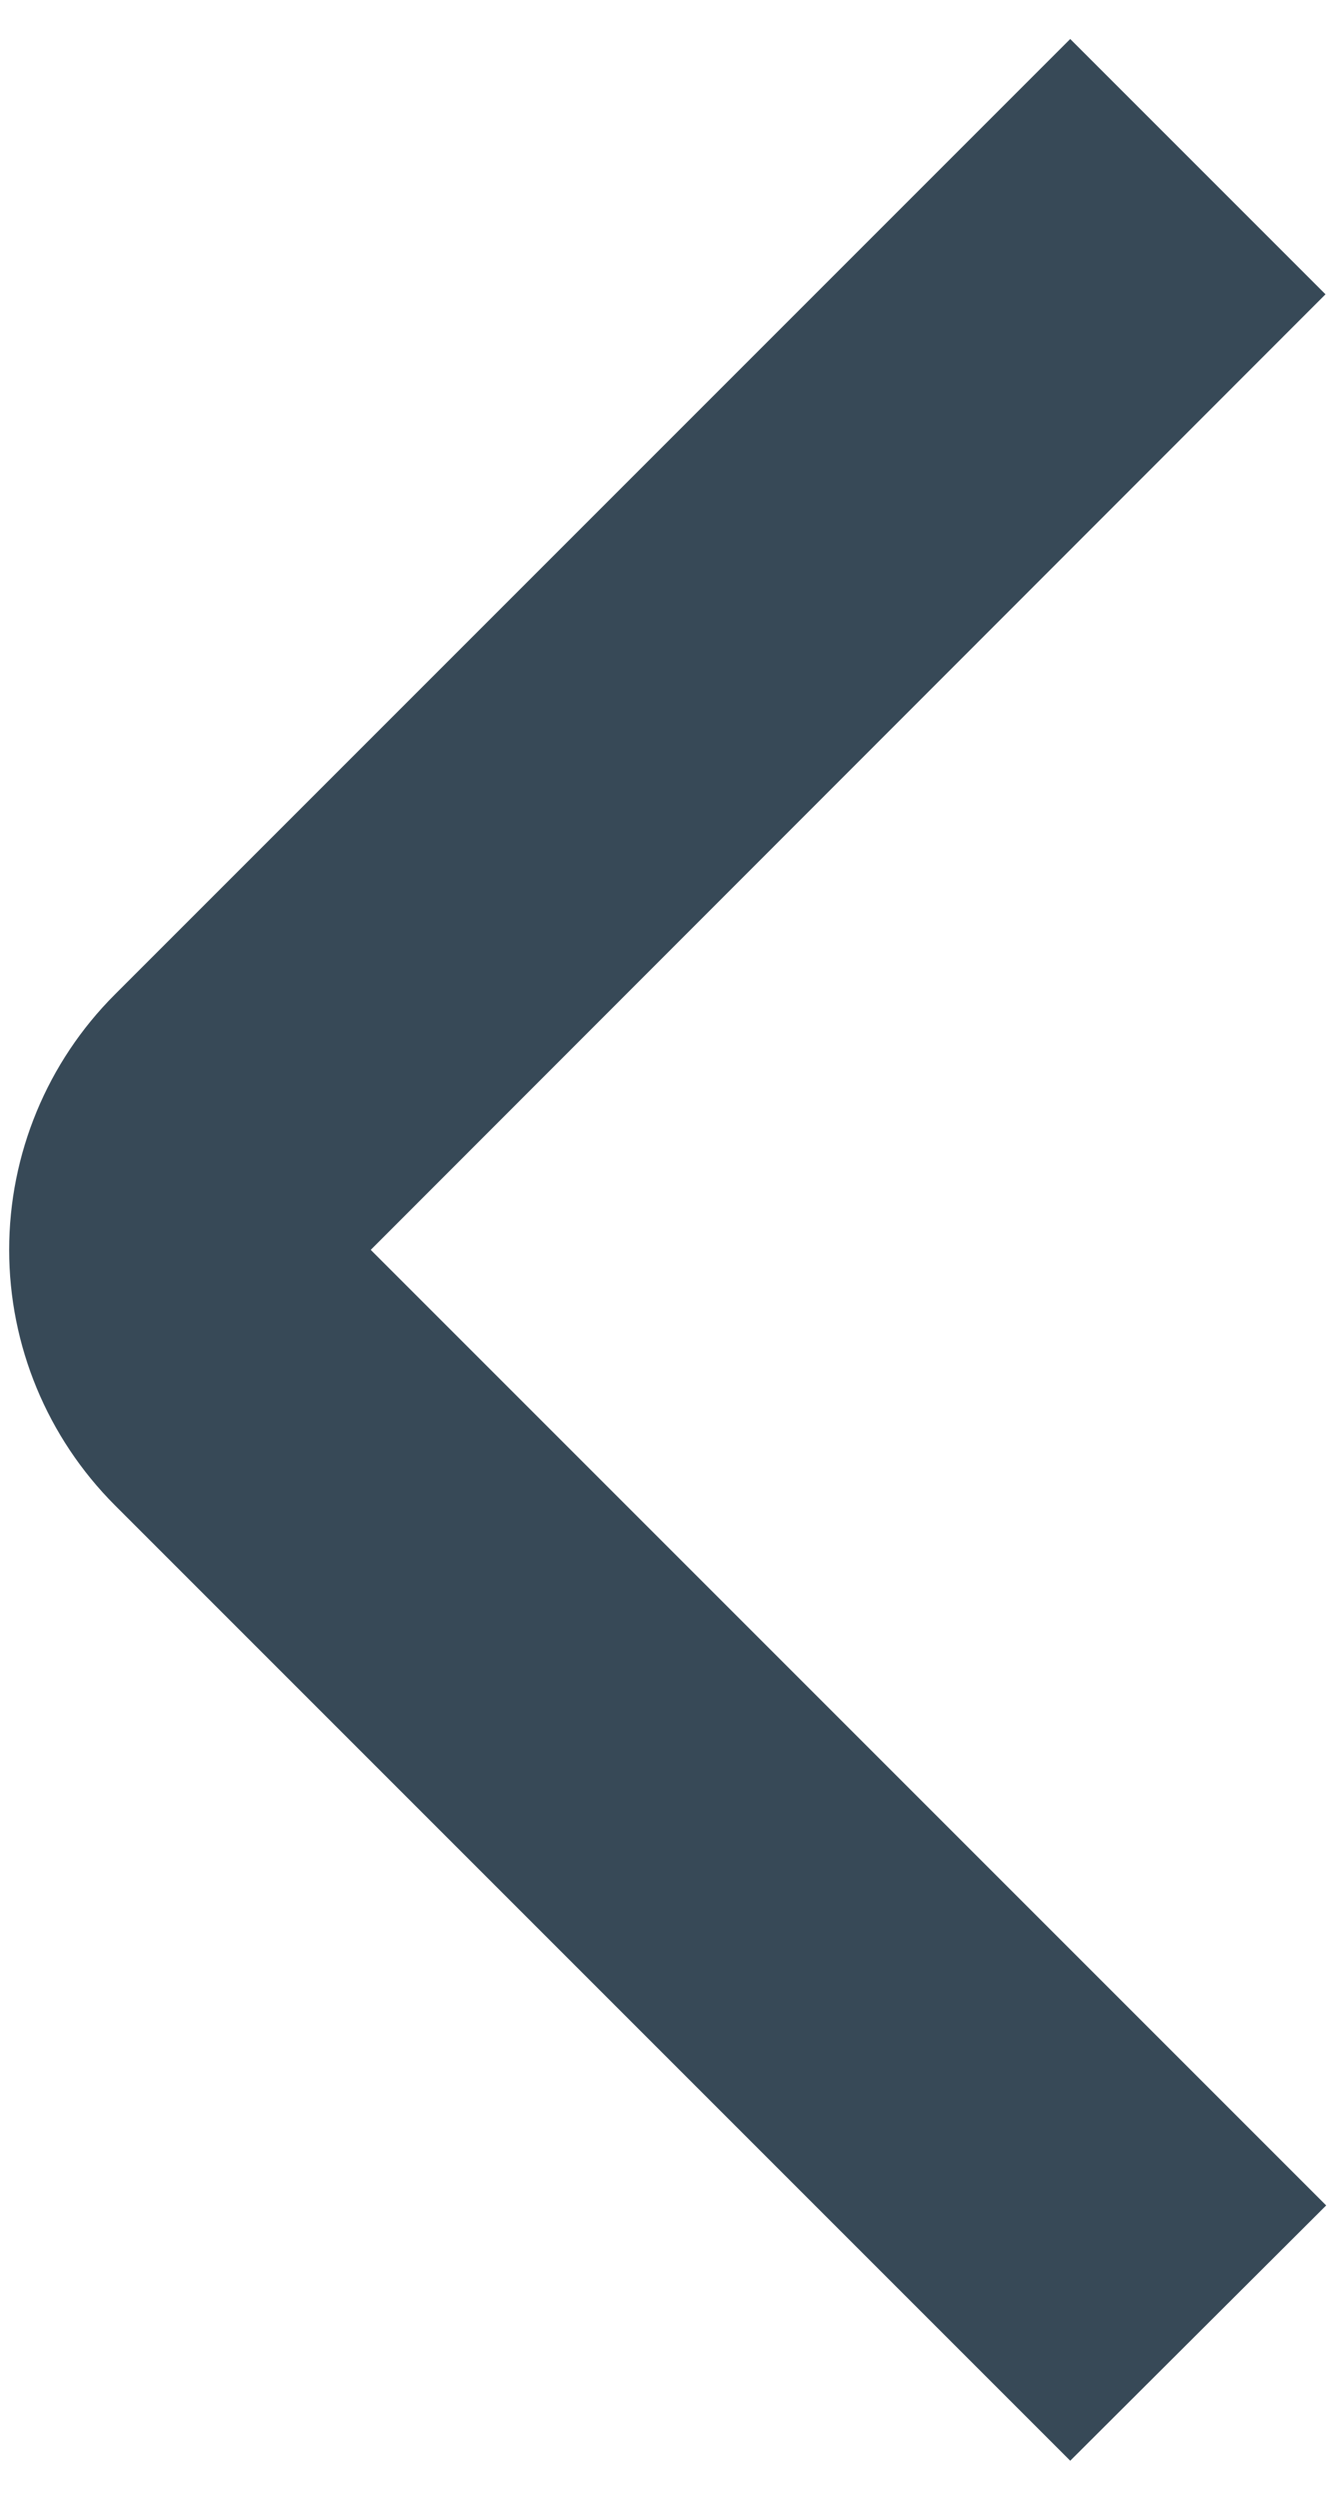
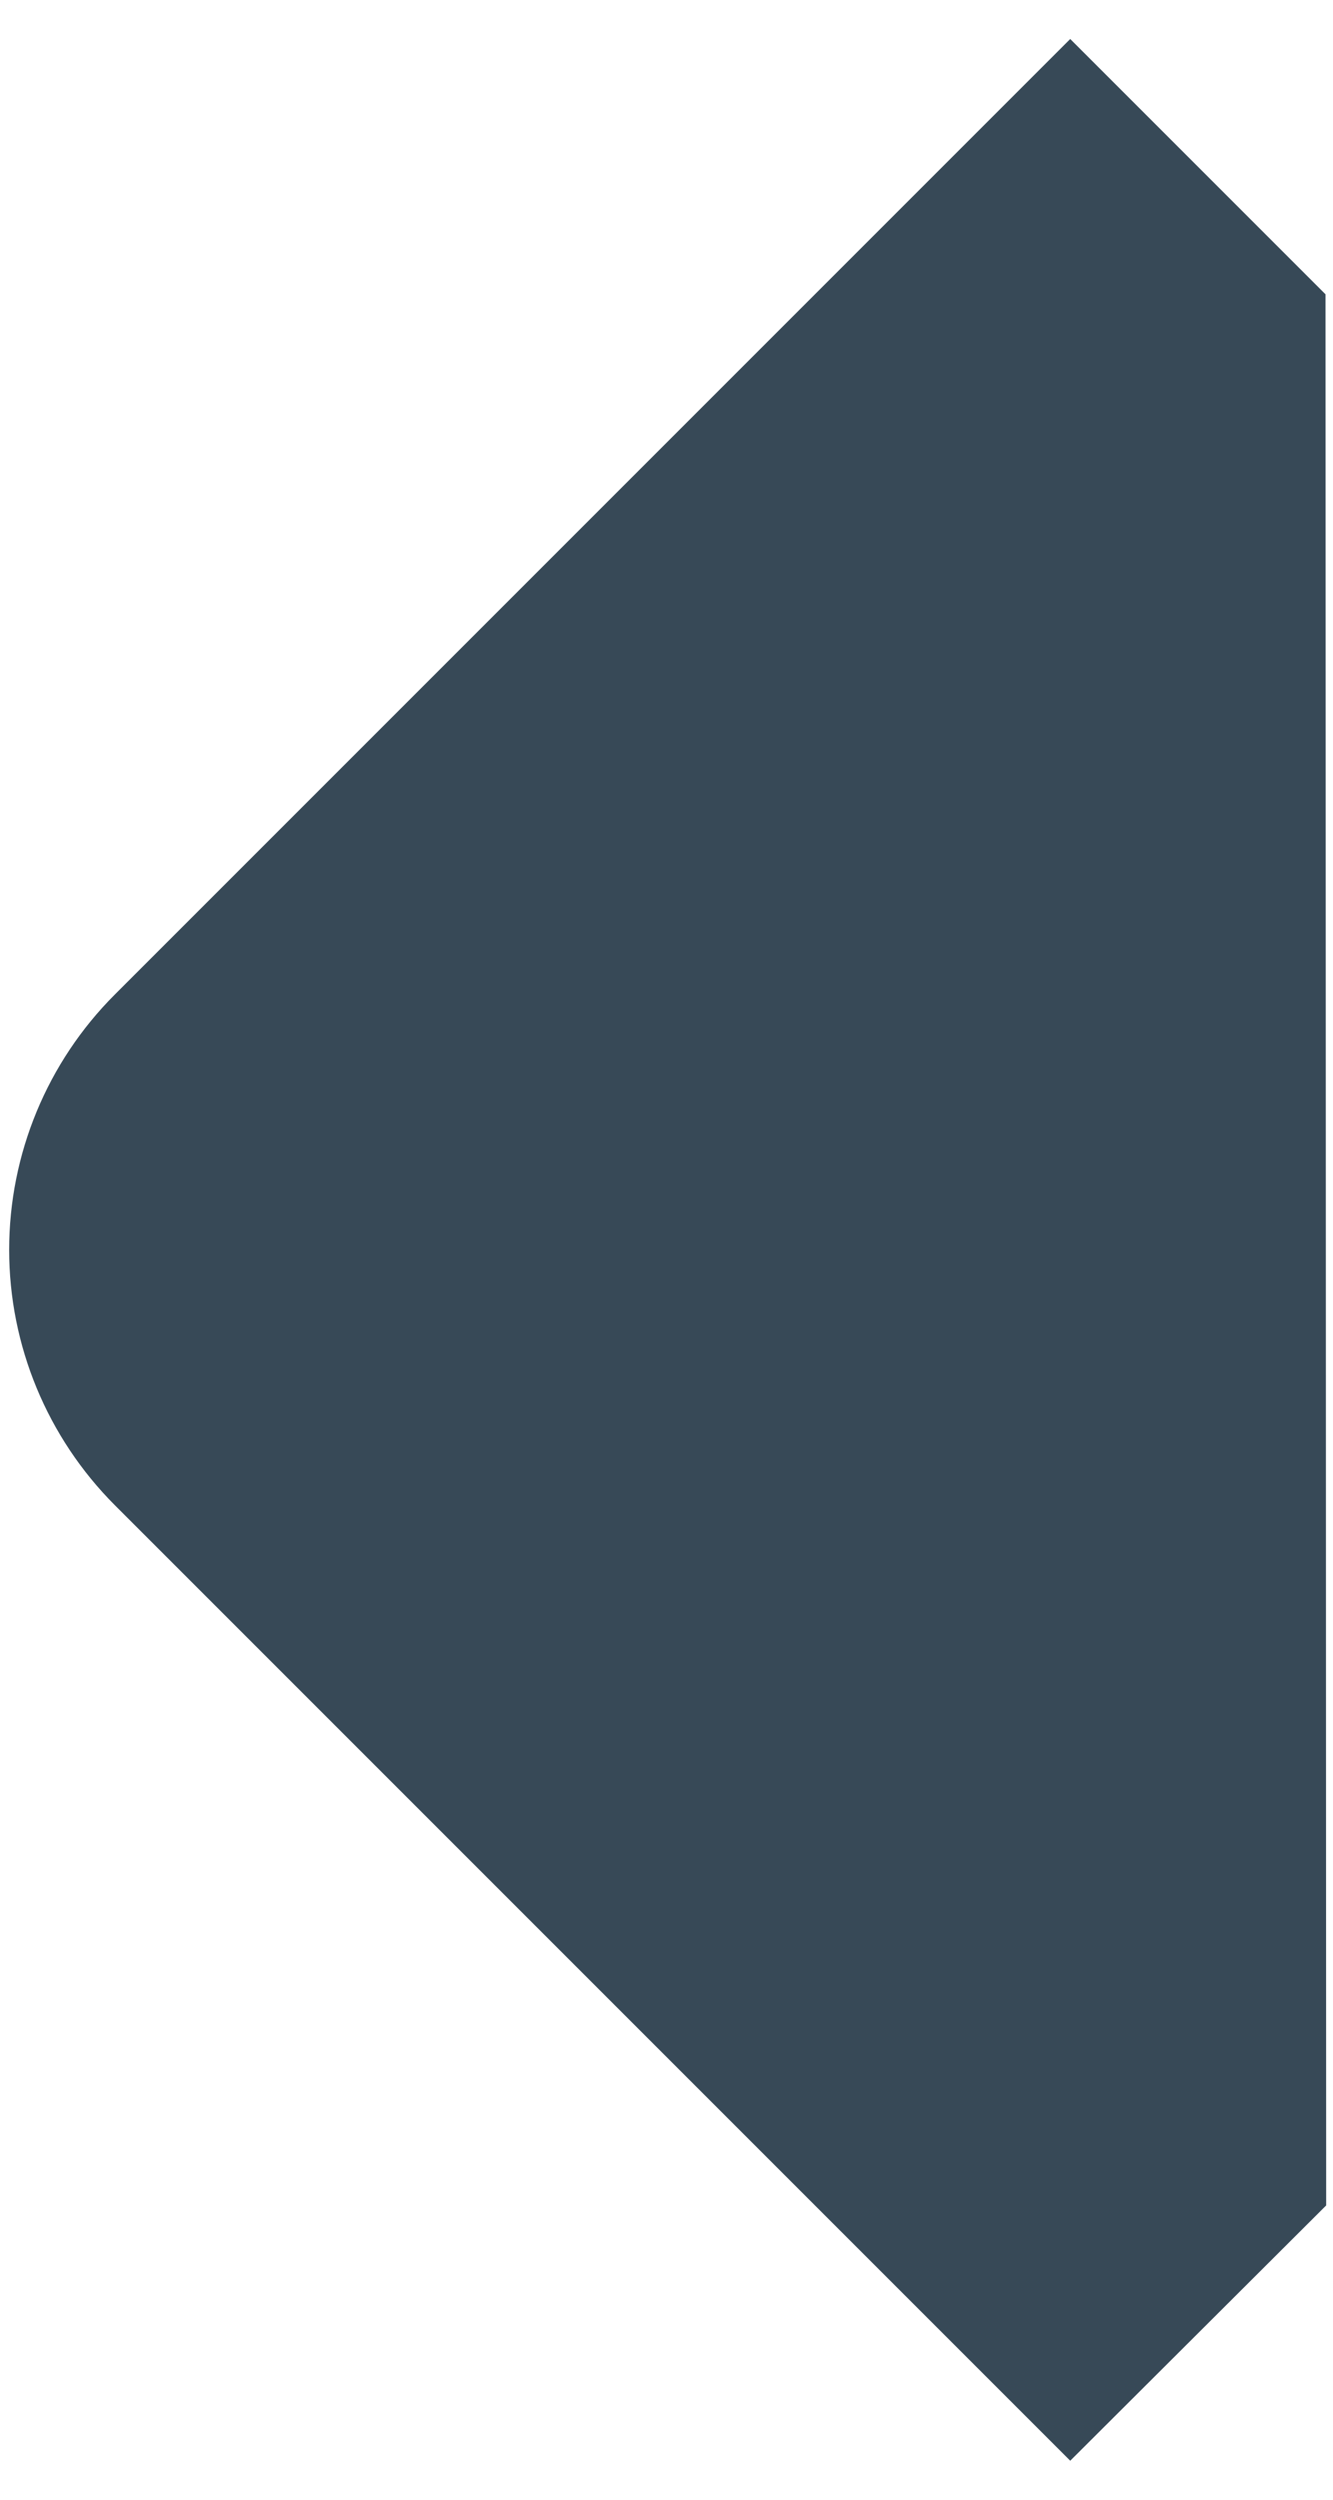
<svg xmlns="http://www.w3.org/2000/svg" width="8" height="15" viewBox="0 0 8 15" fill="none">
-   <path d="M6.423 14.766L0.689 9.032C0.283 8.625 0.055 8.074 0.055 7.5C0.055 6.925 0.283 6.374 0.689 5.968L6.423 0.234L7.955 1.766L2.225 7.5L7.959 13.234L6.423 14.766Z" fill="#374957" />
+   <path d="M6.423 14.766L0.689 9.032C0.283 8.625 0.055 8.074 0.055 7.5C0.055 6.925 0.283 6.374 0.689 5.968L6.423 0.234L7.955 1.766L7.959 13.234L6.423 14.766Z" fill="#374957" />
</svg>